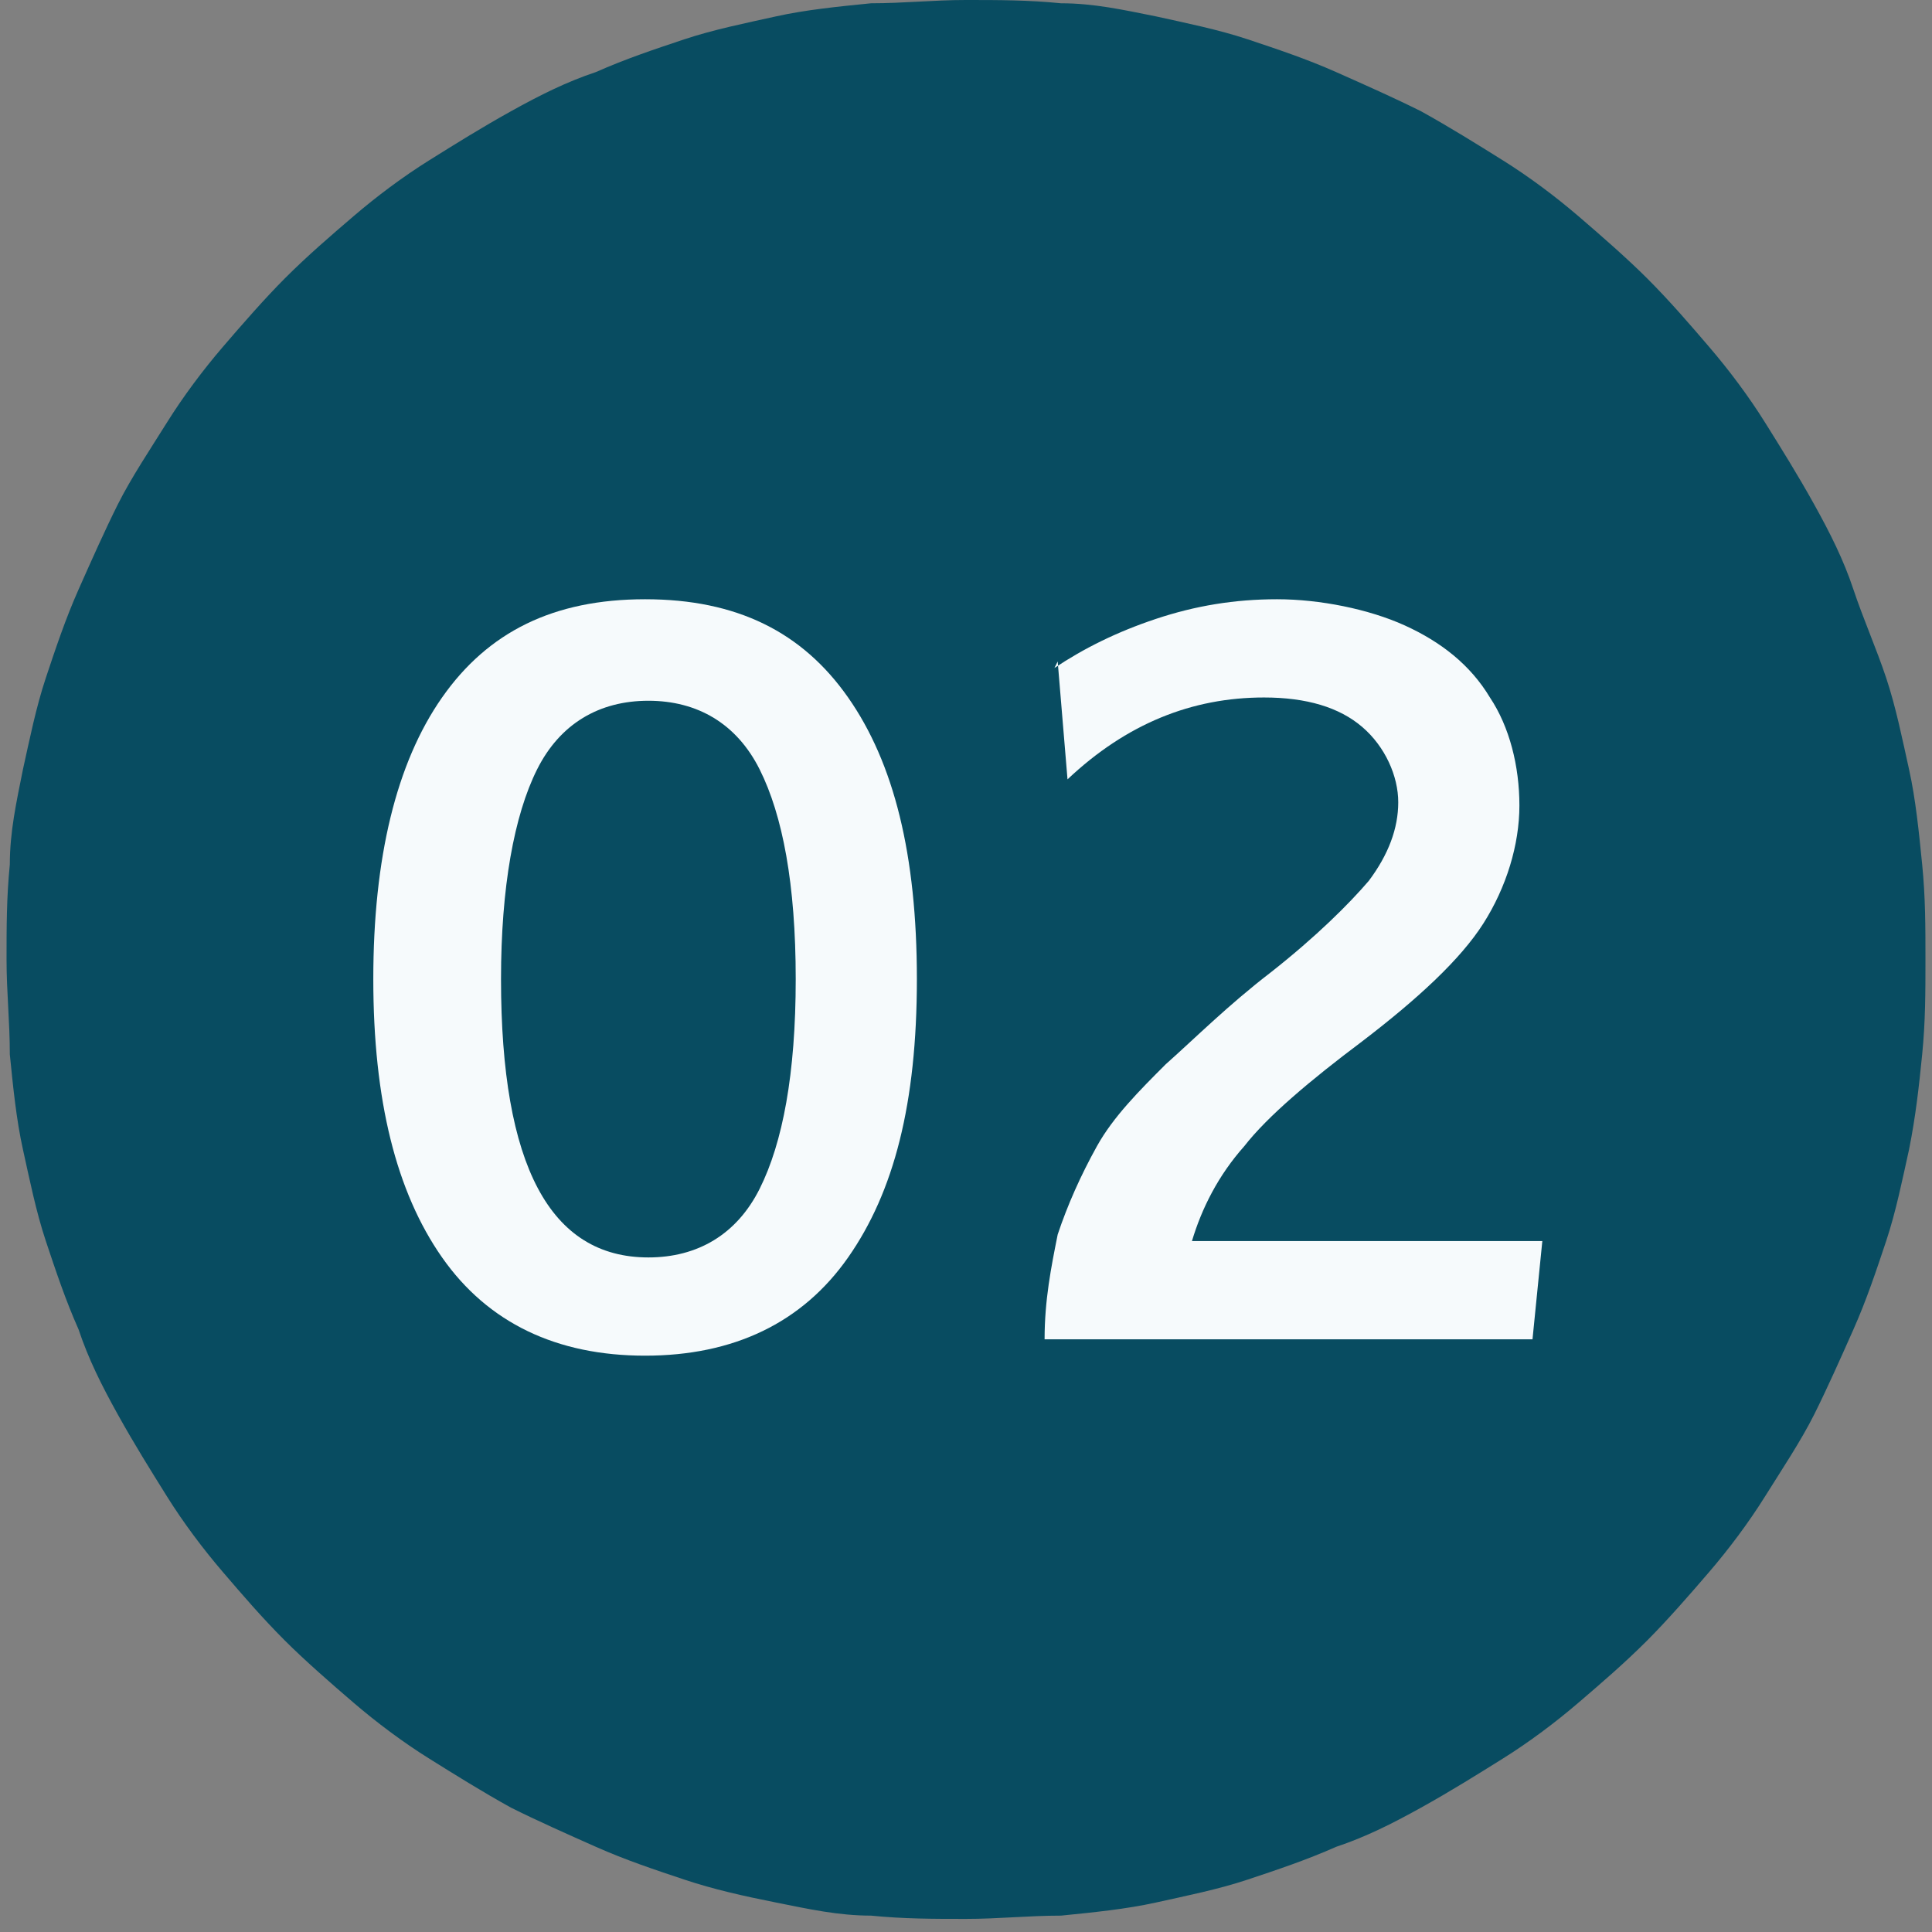
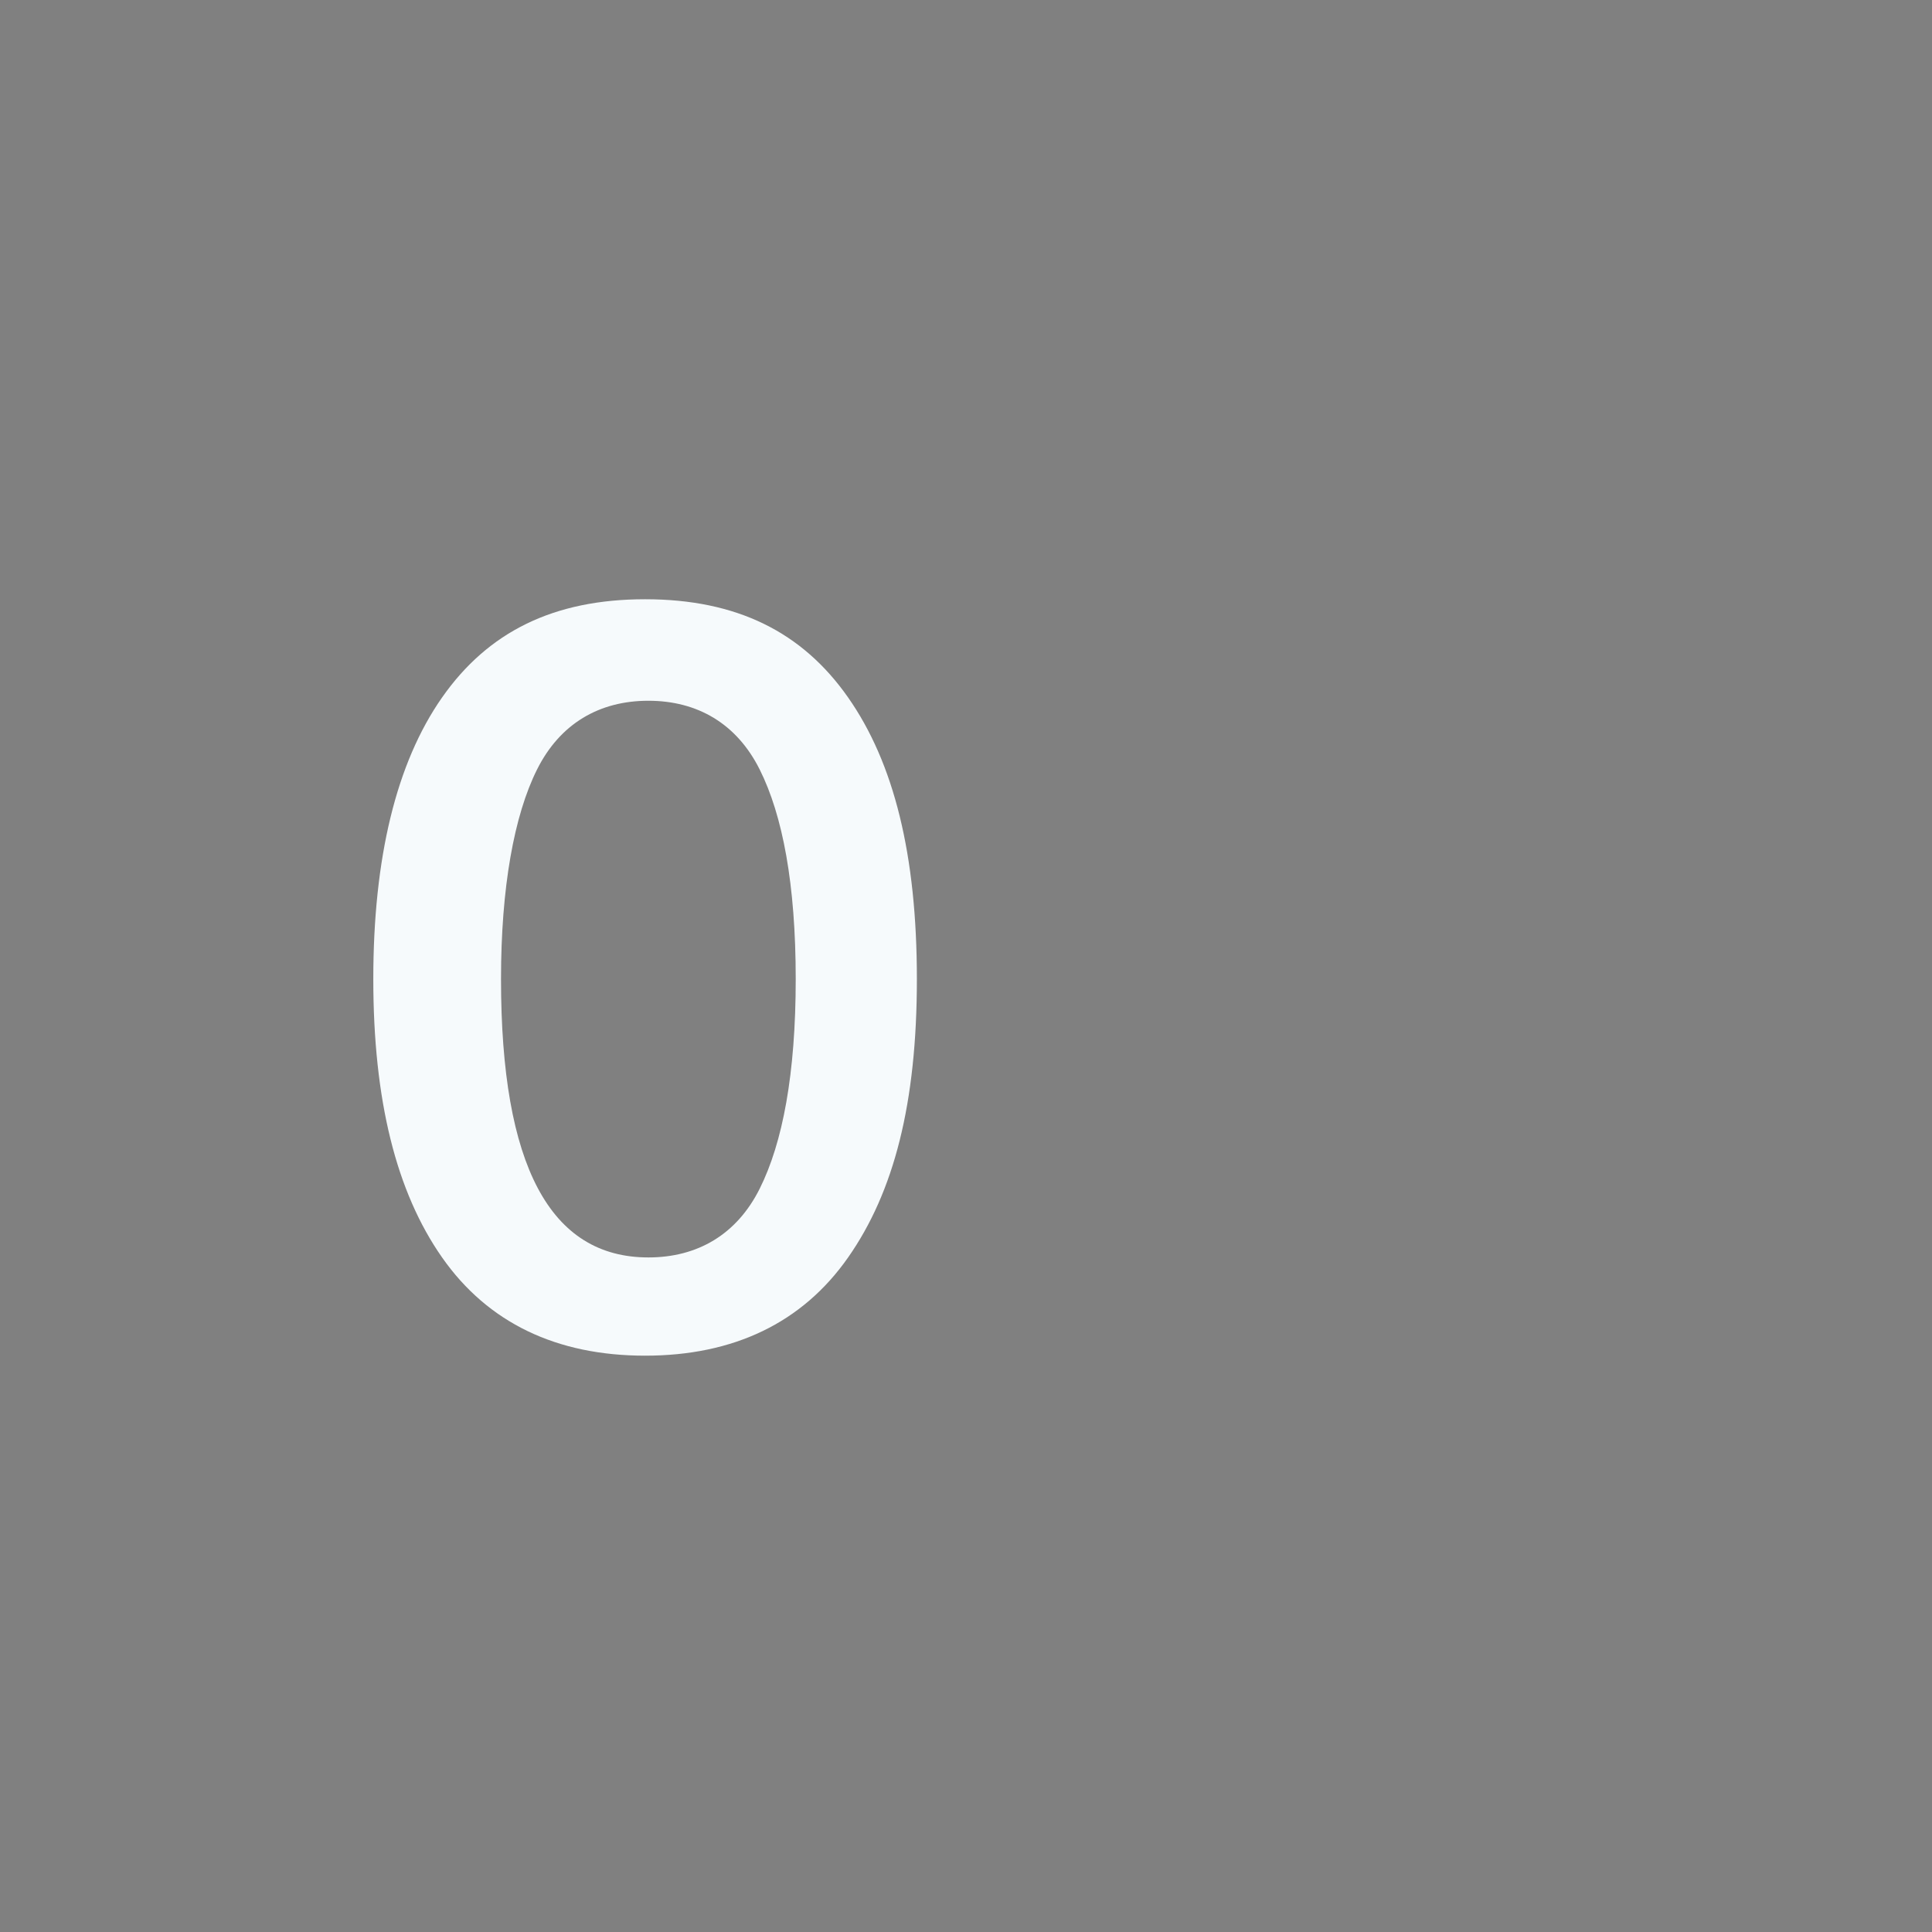
<svg xmlns="http://www.w3.org/2000/svg" id="Layer_1" data-name="Layer 1" version="1.1" viewBox="0 0 59 59">
  <rect x="0" y="0" width="59" height="59" fill="#808080" stroke="none" />
  <defs>
    <style>
      .cls-1 {
        fill: #f6fafc;
      }

      .cls-1, .cls-2 {
        stroke-width: 0px;
      }

      .cls-2 {
        fill: #084c61;
      }
    </style>
  </defs>
-   <path class="cls-2" d="M29.5,0c1,0,1.9,0,2.9.1,1,0,1.9.2,2.9.4.9.2,1.9.4,2.8.7.9.3,1.8.6,2.7,1,.9.4,1.8.8,2.6,1.2.9.5,1.7,1,2.5,1.5.8.5,1.6,1.1,2.3,1.7.7.6,1.5,1.3,2.1,1.9.7.7,1.3,1.4,1.9,2.1.6.7,1.2,1.5,1.7,2.3.5.8,1,1.6,1.5,2.5s.9,1.7,1.2,2.6.7,1.8,1,2.7c.3.9.5,1.9.7,2.8.2.9.3,1.9.4,2.9s.1,1.9.1,2.9,0,1.9-.1,2.9-.2,1.9-.4,2.9c-.2.9-.4,1.9-.7,2.8-.3.9-.6,1.8-1,2.7s-.8,1.8-1.2,2.6-1,1.7-1.5,2.5c-.5.8-1.1,1.6-1.7,2.3-.6.7-1.3,1.5-1.9,2.1-.7.7-1.4,1.3-2.1,1.9-.7.6-1.5,1.2-2.3,1.7-.8.5-1.6,1-2.5,1.5-.9.5-1.7.9-2.6,1.2-.9.4-1.8.7-2.7,1-.9.3-1.9.5-2.8.7-.9.2-1.9.3-2.9.4-1,0-1.9.1-2.9.1s-1.9,0-2.9-.1c-1,0-1.9-.2-2.9-.4s-1.9-.4-2.8-.7c-.9-.3-1.8-.6-2.7-1-.9-.4-1.8-.8-2.6-1.2-.9-.5-1.7-1-2.5-1.5-.8-.5-1.6-1.1-2.3-1.7-.7-.6-1.5-1.3-2.1-1.9-.7-.7-1.3-1.4-1.9-2.1-.6-.7-1.2-1.5-1.7-2.3-.5-.8-1-1.6-1.5-2.5s-.9-1.7-1.2-2.6c-.4-.9-.7-1.8-1-2.7-.3-.9-.5-1.9-.7-2.8-.2-.9-.3-1.9-.4-2.9,0-1-.1-1.9-.1-2.9s0-1.9.1-2.9c0-1,.2-1.9.4-2.9.2-.9.4-1.9.7-2.8.3-.9.6-1.8,1-2.7.4-.9.8-1.8,1.2-2.6s1-1.7,1.5-2.5c.5-.8,1.1-1.6,1.7-2.3.6-.7,1.3-1.5,1.9-2.1.7-.7,1.4-1.3,2.1-1.9.7-.6,1.5-1.2,2.3-1.7.8-.5,1.6-1,2.5-1.5.9-.5,1.7-.9,2.6-1.2.9-.4,1.8-.7,2.7-1,.9-.3,1.9-.5,2.8-.7s1.9-.3,2.9-.4c1,0,1.9-.1,2.9-.1Z" />
  <g>
    <path class="cls-1" d="M25.9,38.4c-1.4,2-3.5,3-6.2,3s-4.8-1-6.2-3-2.1-4.8-2.1-8.5.7-6.6,2.1-8.6c1.4-2,3.4-3,6.2-3s4.8,1,6.2,3c1.4,2,2.1,4.8,2.1,8.6s-.7,6.5-2.1,8.5ZM19.8,38.4c1.5,0,2.7-.7,3.4-2.1.7-1.4,1.1-3.5,1.1-6.4s-.4-5-1.1-6.4c-.7-1.4-1.9-2.1-3.4-2.1s-2.7.7-3.4,2.1c-.7,1.4-1.1,3.6-1.1,6.4,0,5.7,1.5,8.5,4.5,8.5Z" />
-     <path class="cls-1" d="M32.2,20.4c.9-.6,1.9-1.1,3.1-1.5,1.2-.4,2.4-.6,3.7-.6s2.8.3,3.9.8c1.1.5,2,1.2,2.6,2.2.6.9.9,2.1.9,3.3s-.4,2.5-1.1,3.6-2,2.3-3.7,3.6c-1.6,1.2-2.9,2.3-3.6,3.2-.8.9-1.3,1.9-1.6,2.9h10.7l-.3,3h-14.9c0-1.2.2-2.2.4-3.2.3-.9.7-1.8,1.2-2.7s1.3-1.7,2.1-2.5c.9-.8,1.9-1.8,3.2-2.8,1.4-1.1,2.4-2.1,3-2.8.6-.8.9-1.6.9-2.4s-.4-1.7-1.1-2.3-1.7-.9-3-.9c-2.2,0-4.2.8-6,2.5l-.3-3.6Z" />
  </g>
</svg>